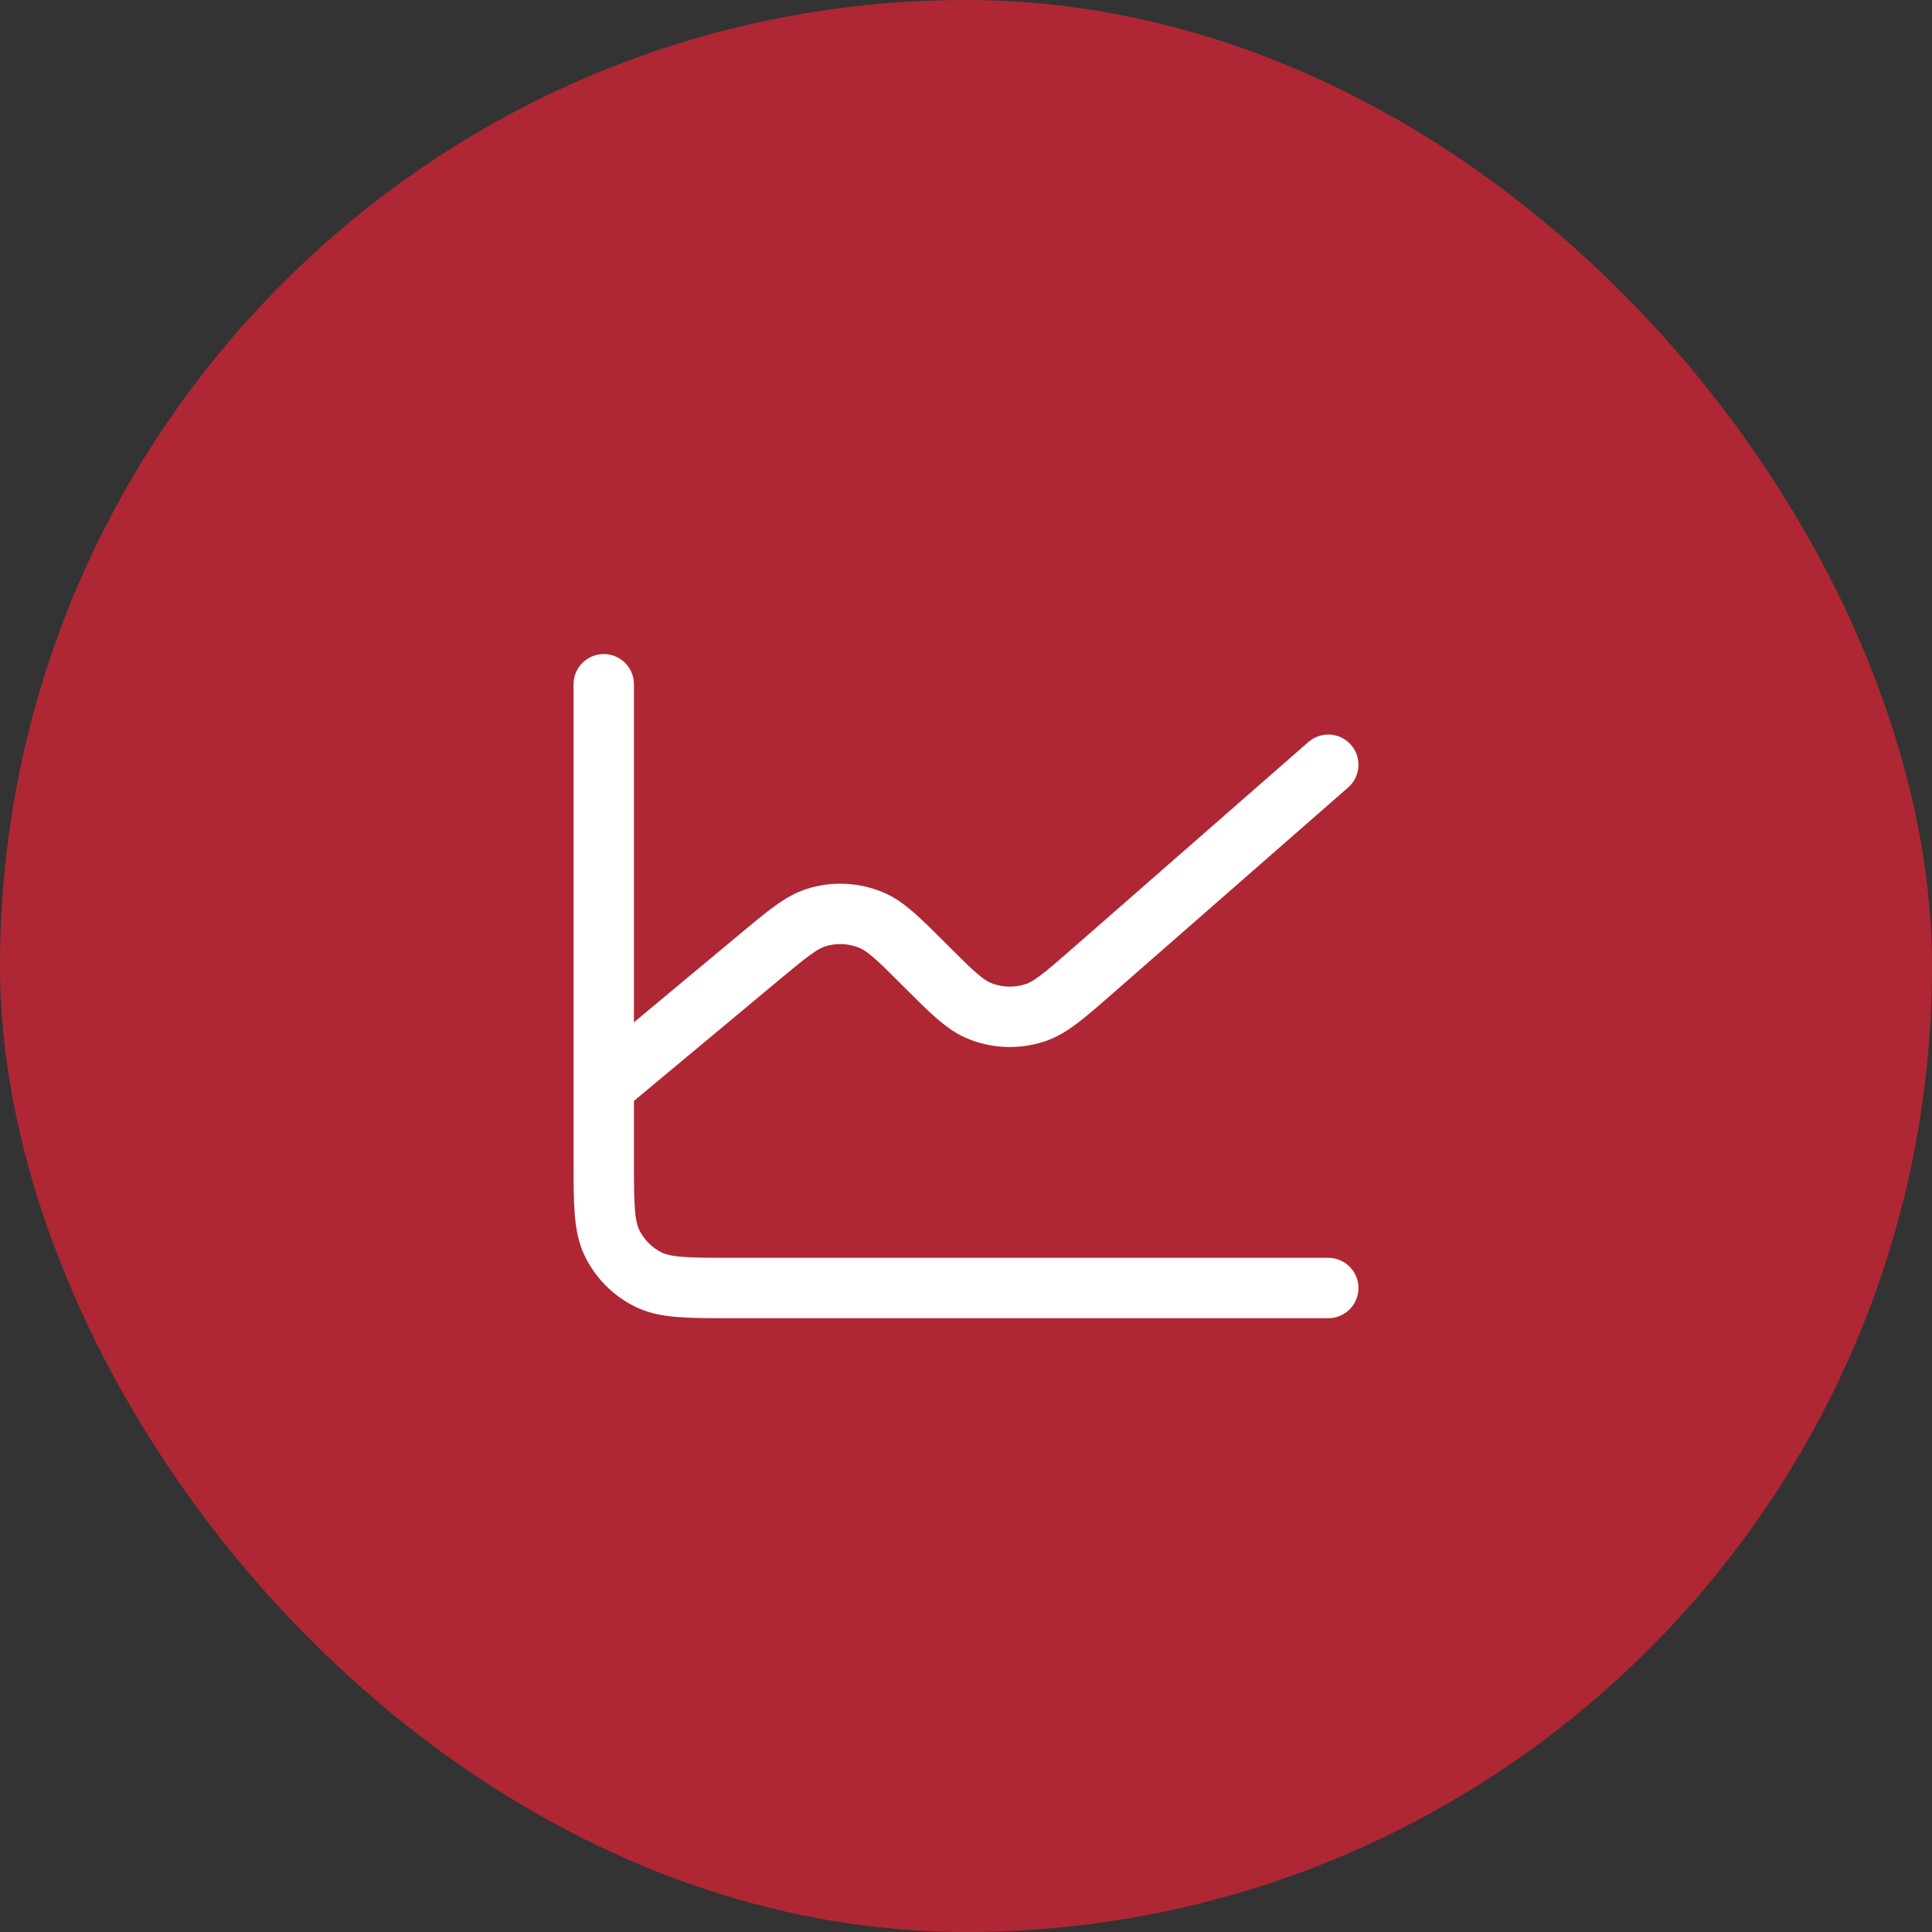
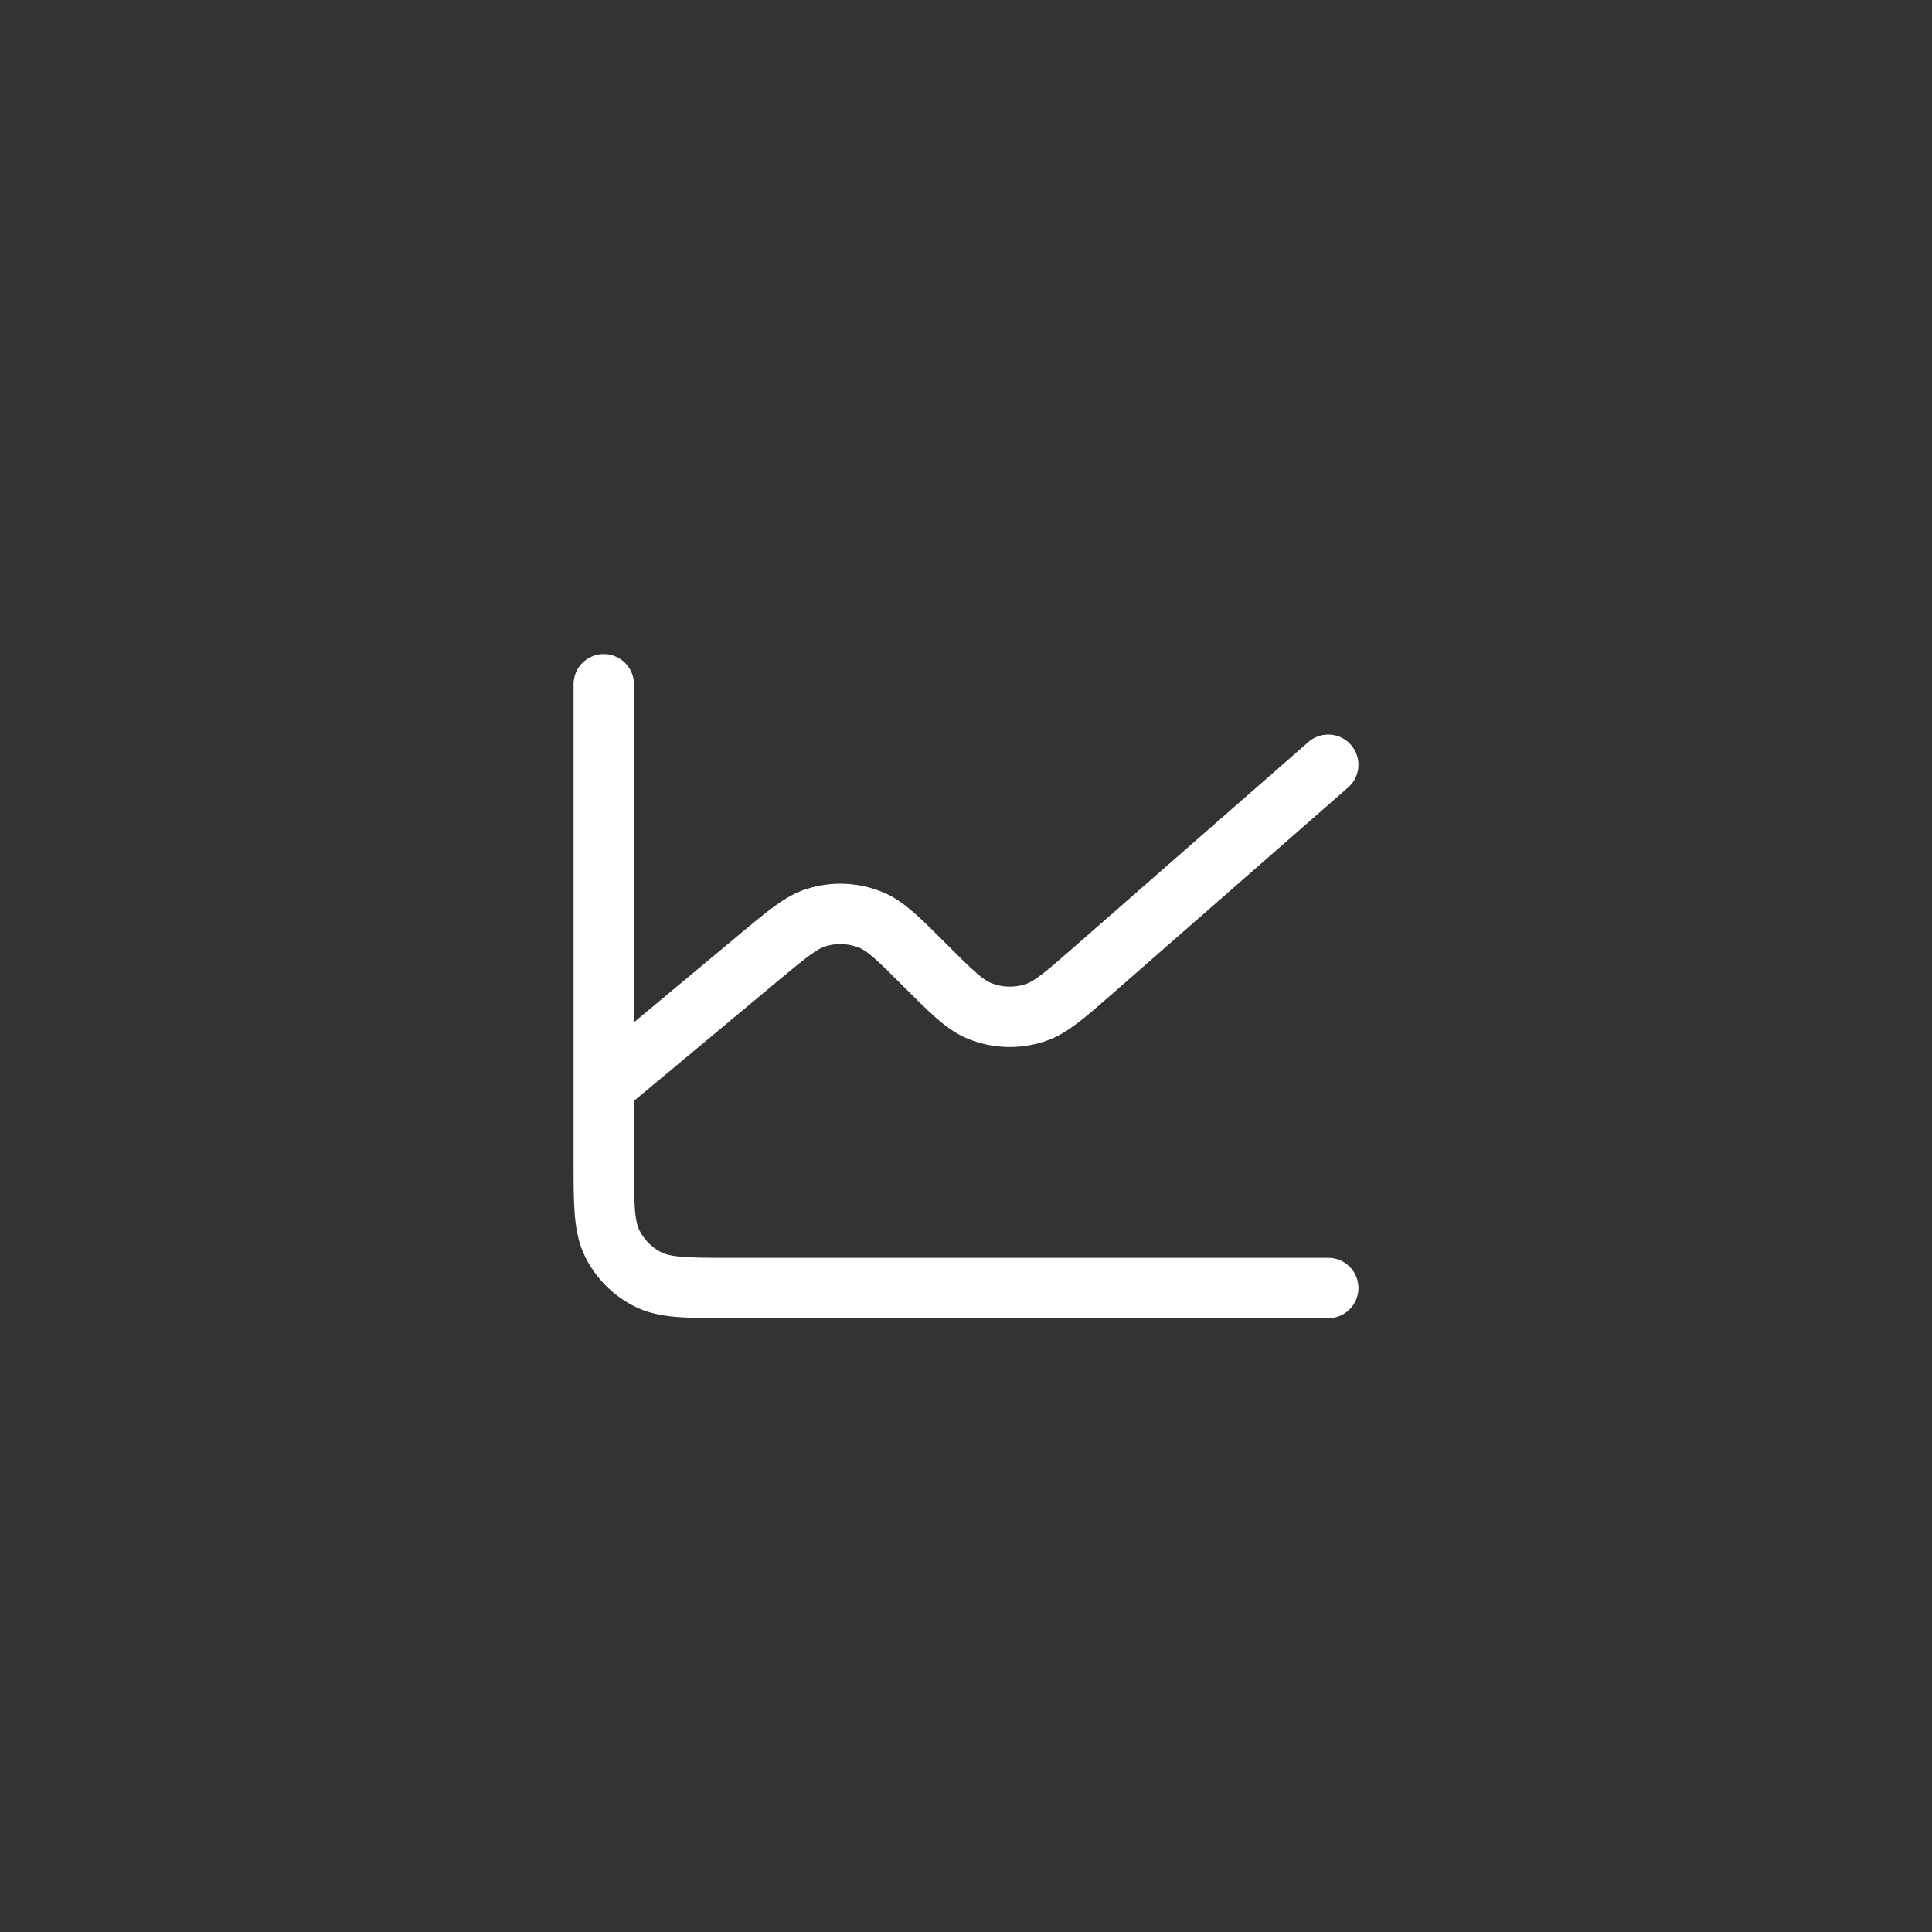
<svg xmlns="http://www.w3.org/2000/svg" width="64" height="64" viewBox="0 0 64 64" fill="none">
  <rect x="0" y="0" width="64" height="64" fill="#333333" stroke="none" />
-   <rect width="64" height="64" rx="32" fill="#AF2734" />
  <path d="M20 36V38.4C20 39.894 20 40.64 20.291 41.21C20.546 41.712 20.954 42.121 21.456 42.376C22.026 42.667 22.772 42.667 24.262 42.667H44M20 36V22.667M20 36L25.138 31.719L25.142 31.715C26.072 30.941 26.537 30.553 27.042 30.395C27.639 30.209 28.281 30.238 28.858 30.478C29.347 30.681 29.776 31.11 30.634 31.968L30.643 31.977C31.514 32.848 31.951 33.285 32.448 33.487C33.036 33.727 33.691 33.748 34.294 33.547C34.805 33.378 35.272 32.97 36.206 32.153L44 25.333" stroke="white" stroke-width="2" stroke-linecap="round" stroke-linejoin="round" />
</svg>